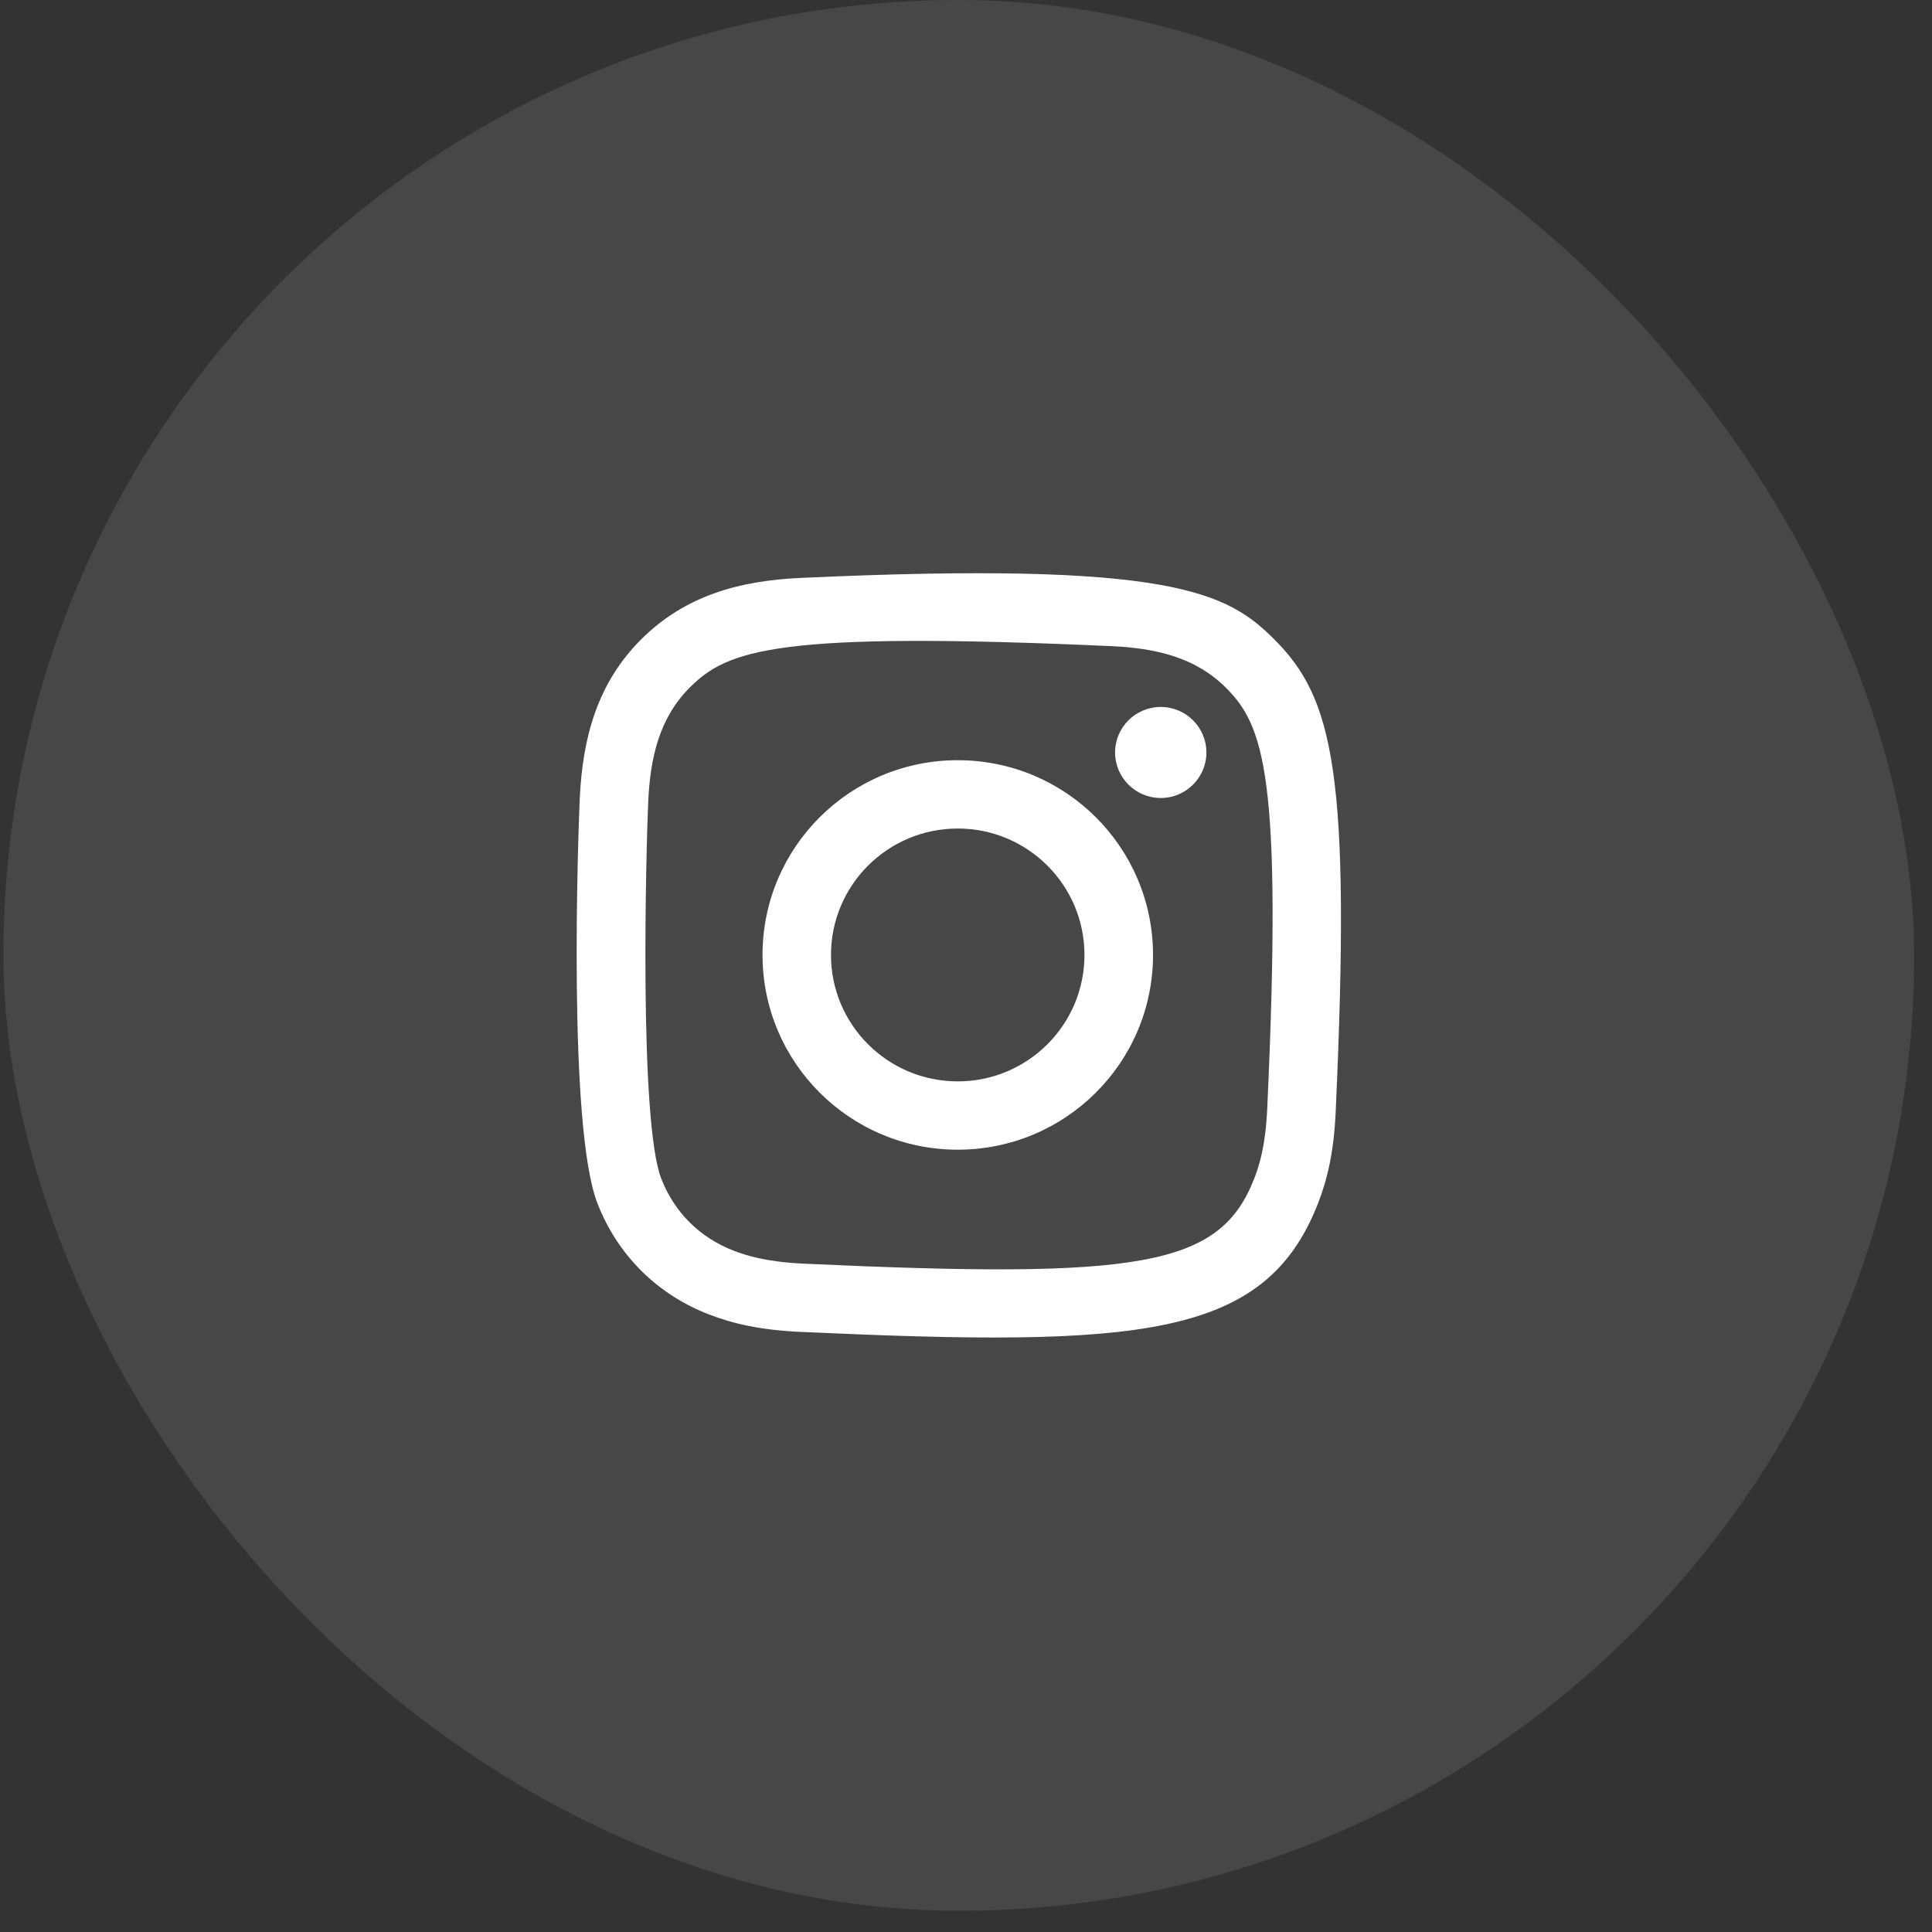
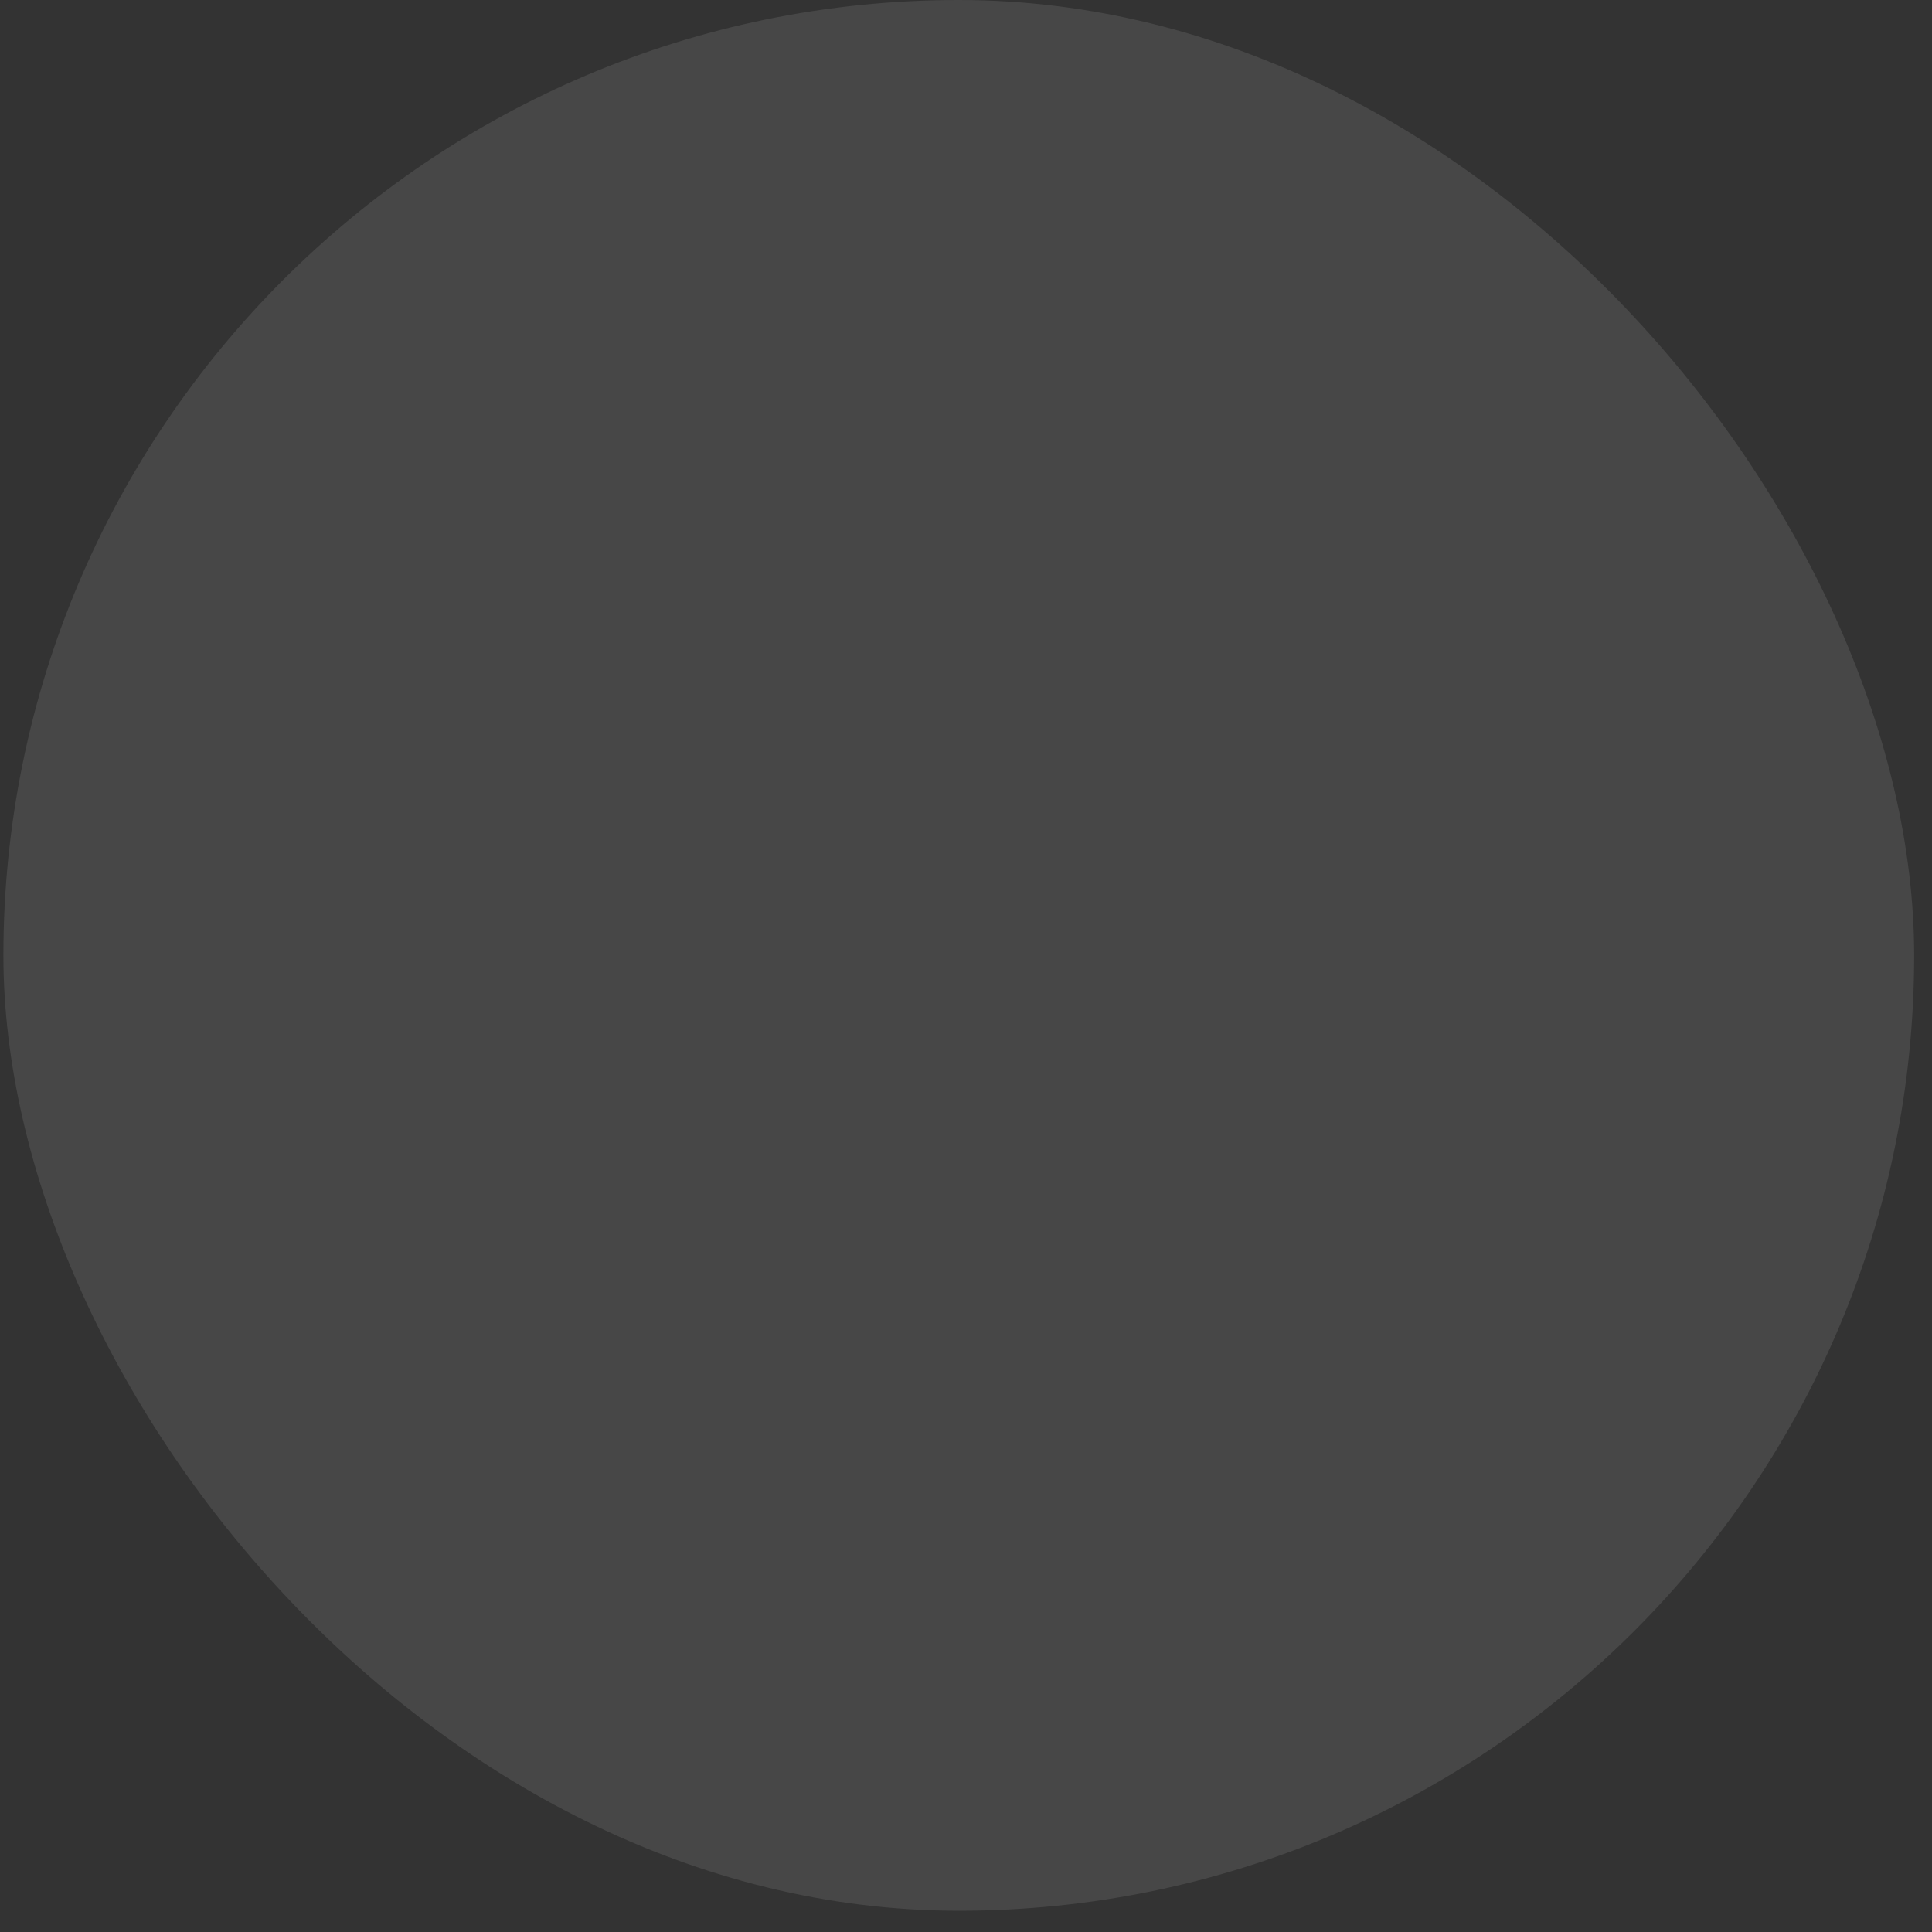
<svg xmlns="http://www.w3.org/2000/svg" width="25" height="25" viewBox="0 0 25 25" fill="none">
  <rect x="0" y="0" width="25" height="25" fill="#333333" stroke="none" />
  <rect x="0.044" width="24.725" height="24.725" rx="12.363" fill="white" fill-opacity="0.1" />
  <g clip-path="url(#clip0_972_843)">
-     <path fill-rule="evenodd" clip-rule="evenodd" d="M10.364 7.478C9.559 7.514 8.862 7.711 8.298 8.272C7.733 8.836 7.539 9.537 7.502 10.333C7.48 10.831 7.347 14.587 7.731 15.572C7.99 16.237 8.5 16.748 9.17 17.007C9.483 17.129 9.84 17.211 10.364 17.235C14.746 17.434 16.37 17.326 17.055 15.572C17.177 15.26 17.261 14.903 17.284 14.38C17.484 9.987 17.251 9.035 16.488 8.272C15.882 7.668 15.169 7.257 10.364 7.478ZM10.405 16.352C9.925 16.33 9.665 16.25 9.491 16.183C9.054 16.013 8.726 15.687 8.557 15.252C8.265 14.504 8.362 10.948 8.388 10.373C8.414 9.81 8.528 9.295 8.925 8.897C9.417 8.406 10.053 8.166 14.382 8.361C14.947 8.387 15.463 8.501 15.861 8.897C16.353 9.388 16.597 10.029 16.398 14.341C16.377 14.819 16.297 15.079 16.229 15.252C15.784 16.393 14.759 16.552 10.405 16.352ZM14.429 9.737C14.429 10.062 14.694 10.326 15.02 10.326C15.346 10.326 15.611 10.062 15.611 9.737C15.611 9.412 15.346 9.148 15.02 9.148C14.694 9.148 14.429 9.412 14.429 9.737ZM9.867 12.357C9.867 13.749 10.998 14.877 12.393 14.877C13.789 14.877 14.92 13.749 14.92 12.357C14.92 10.965 13.789 9.837 12.393 9.837C10.998 9.837 9.867 10.965 9.867 12.357ZM10.753 12.357C10.753 11.454 11.487 10.721 12.393 10.721C13.299 10.721 14.033 11.454 14.033 12.357C14.033 13.26 13.299 13.993 12.393 13.993C11.487 13.993 10.753 13.26 10.753 12.357Z" fill="white" />
-   </g>
+     </g>
  <defs>
    <clipPath id="clip0_972_843">
      <rect width="9.89" height="9.89" fill="white" transform="translate(7.462 7.417)" />
    </clipPath>
  </defs>
</svg>